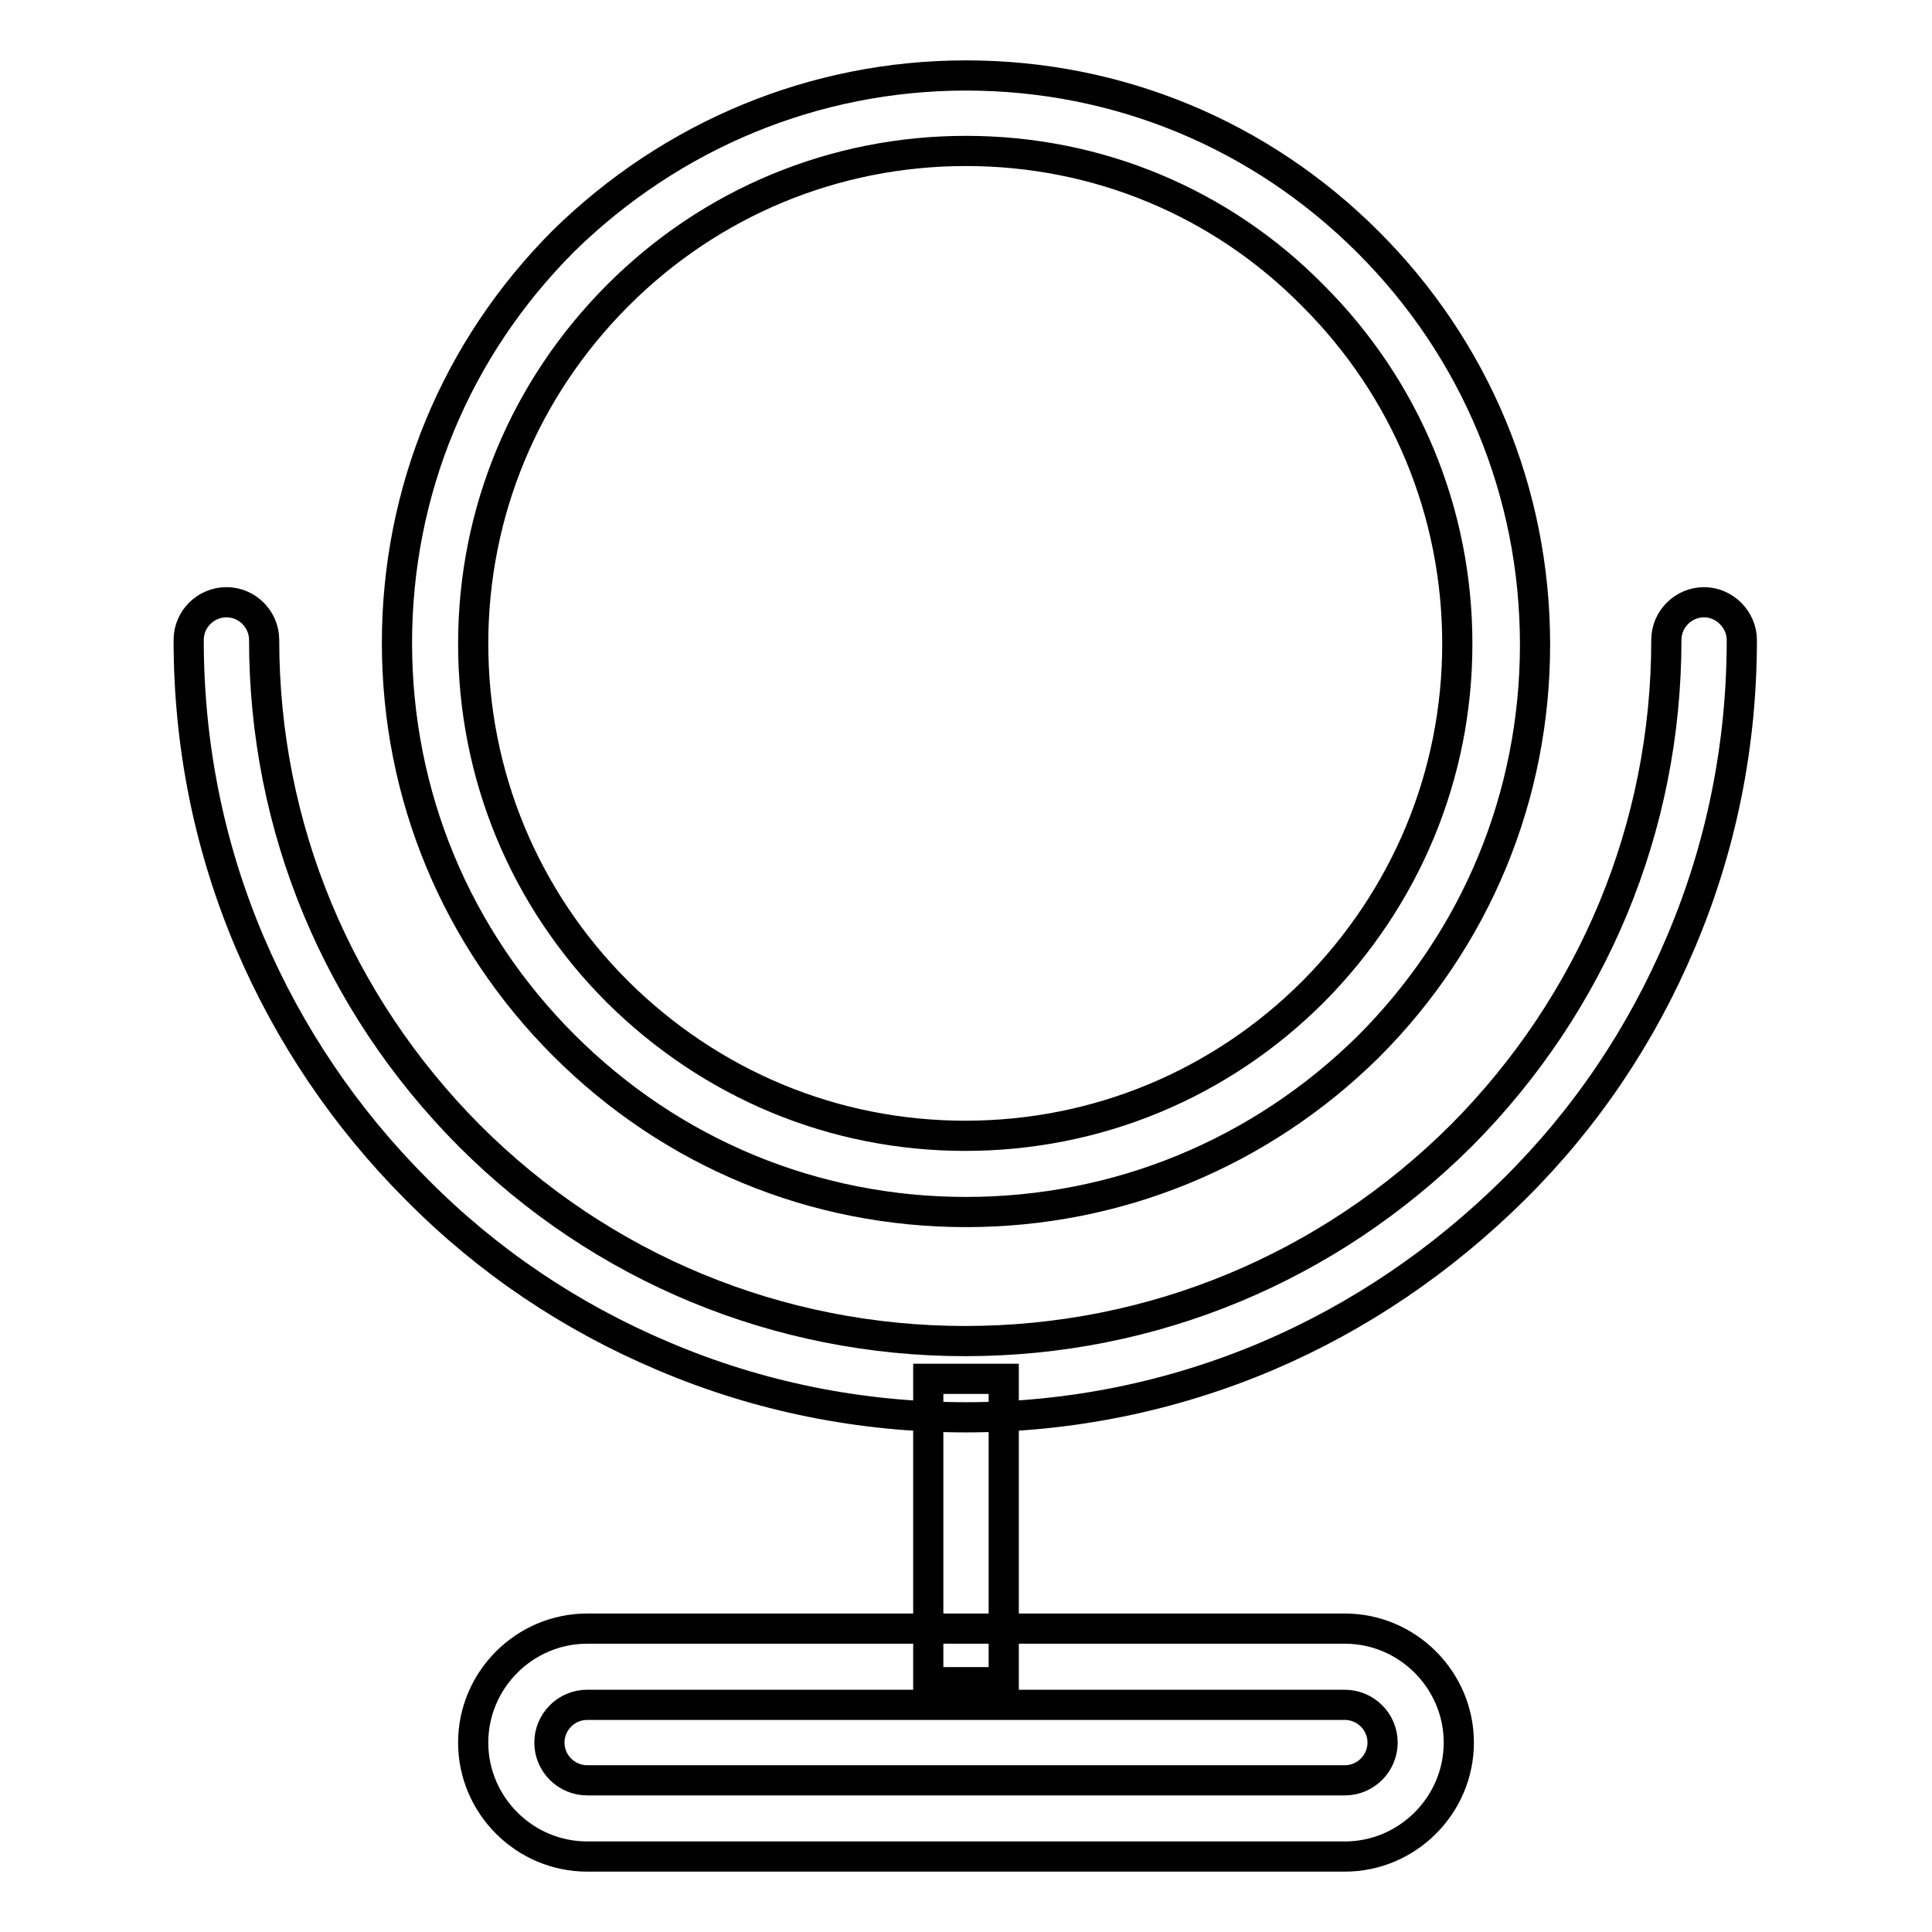
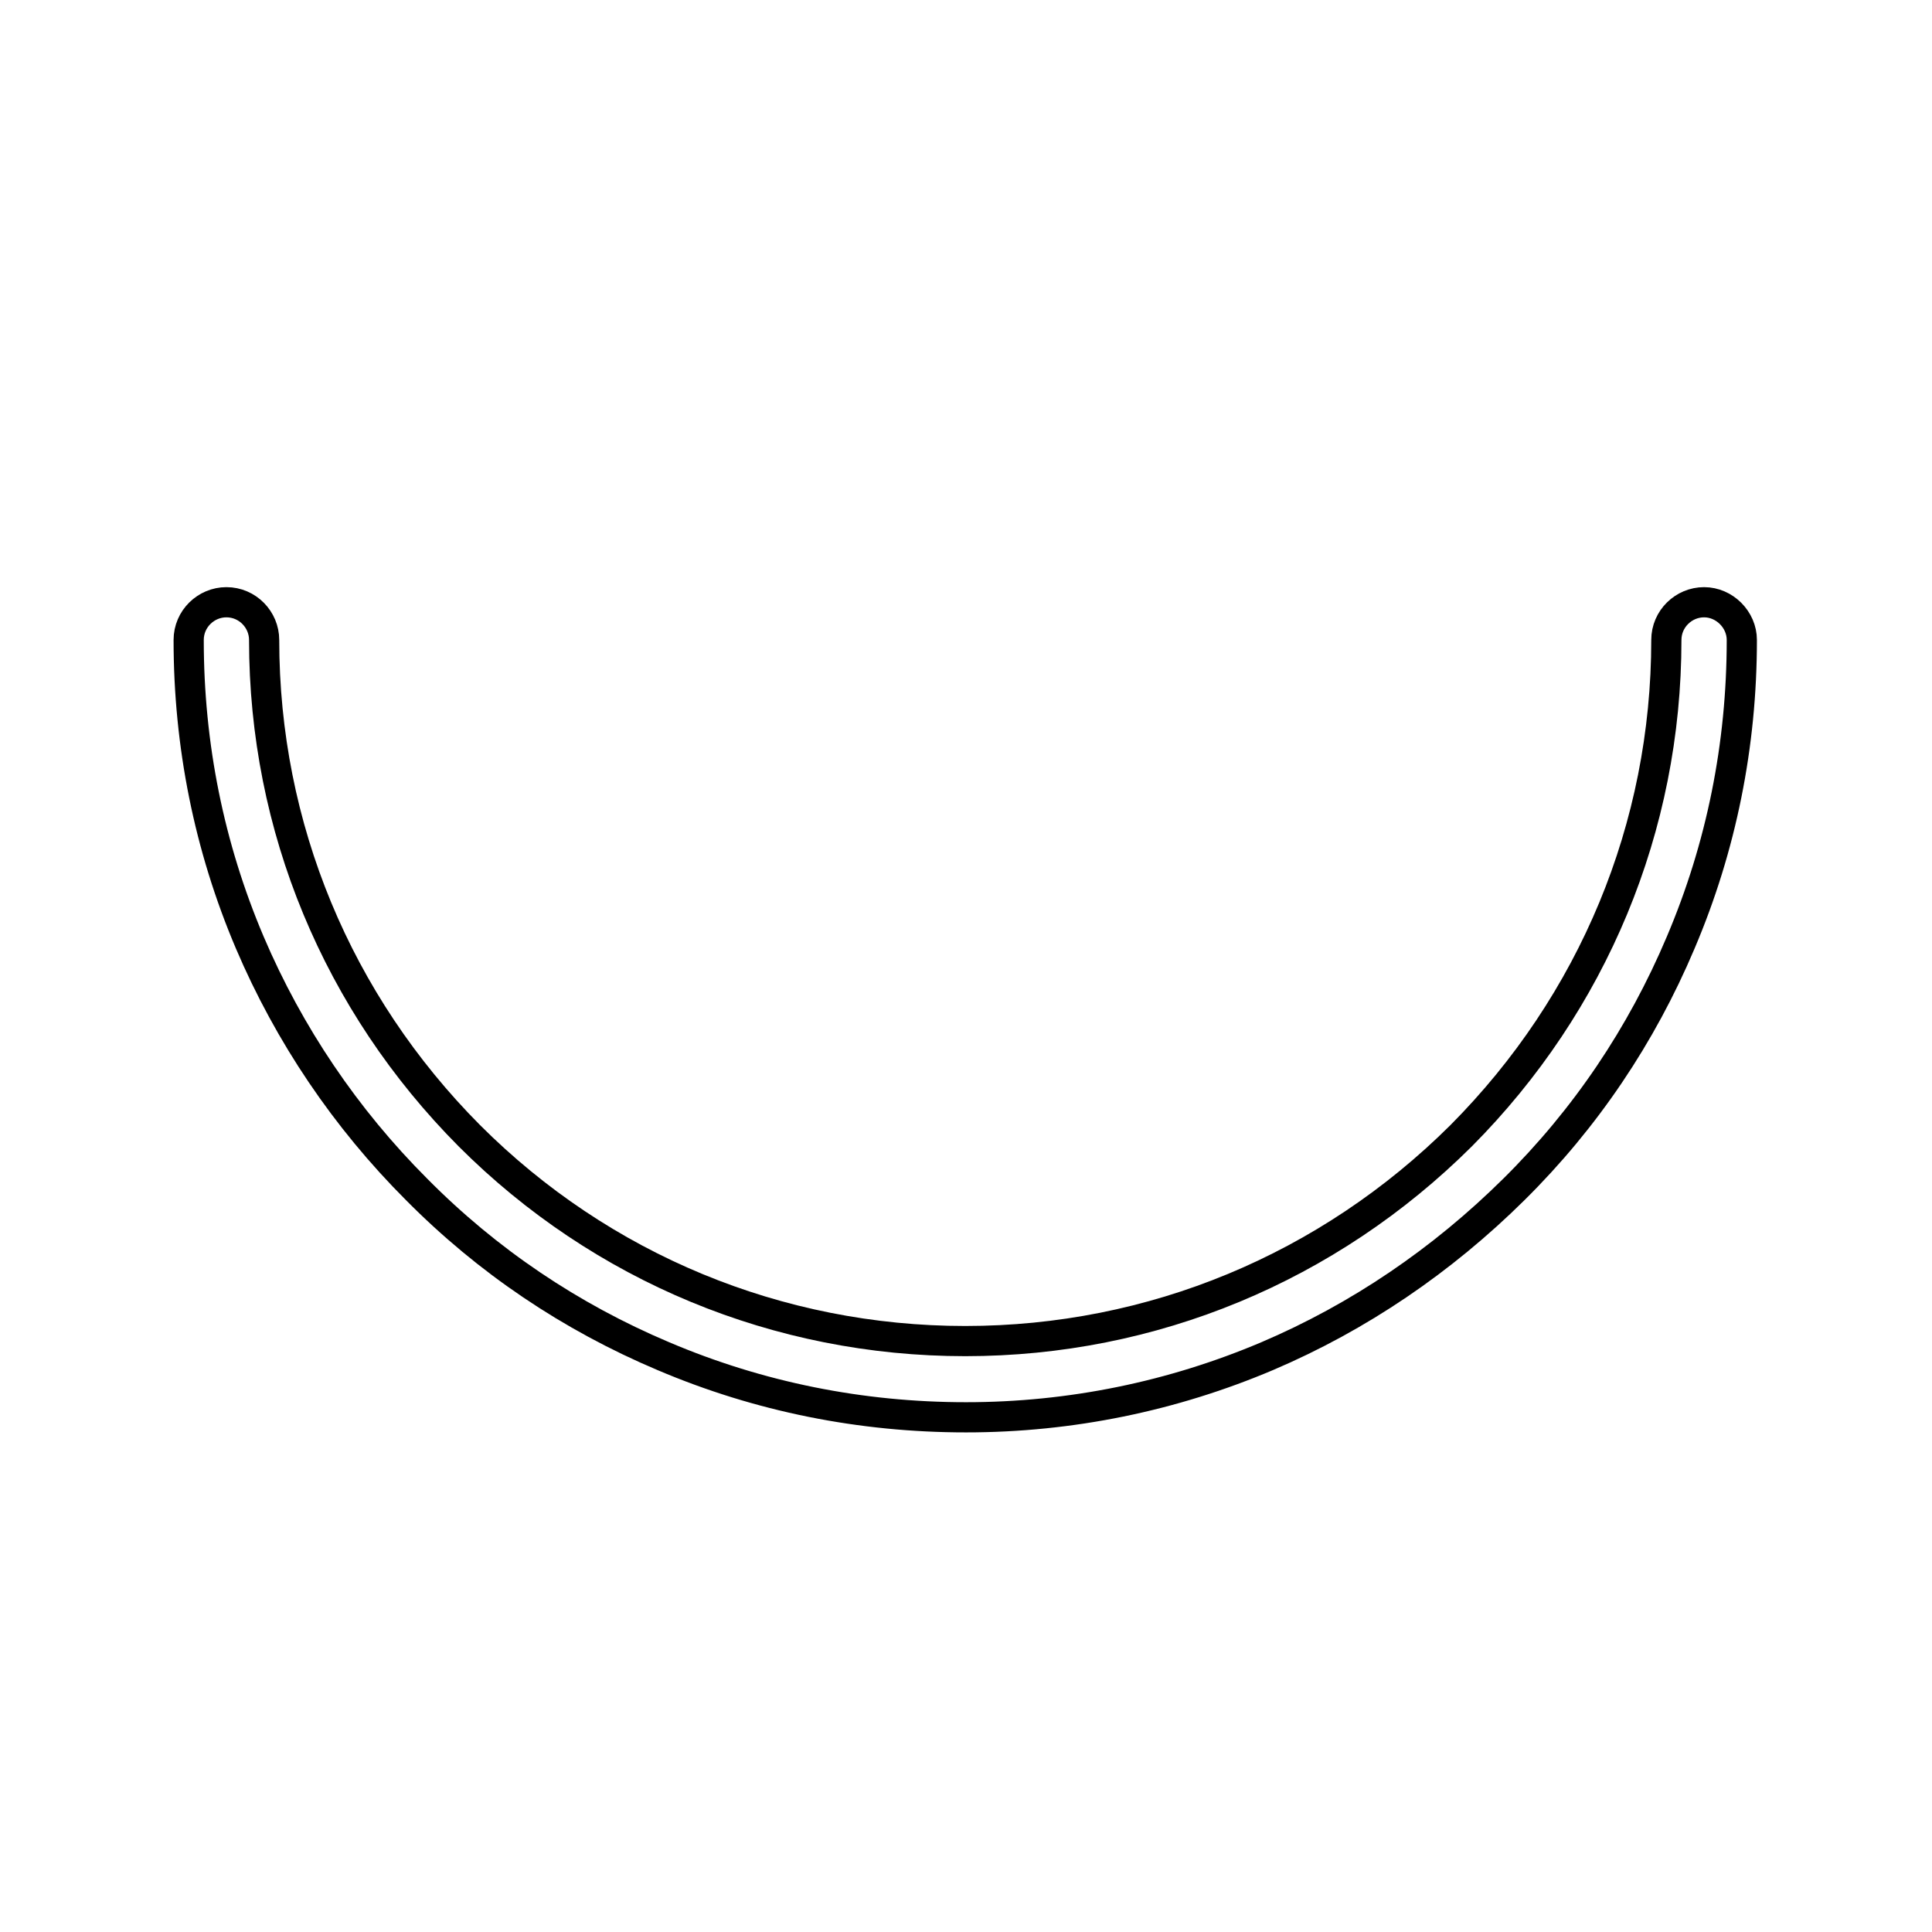
<svg xmlns="http://www.w3.org/2000/svg" version="1.1" x="0px" y="0px" viewBox="0 0 256 256" enable-background="new 0 0 256 256" xml:space="preserve">
  <g>
-     <path stroke-width="4" fill-opacity="0" stroke="#000000" d="M178.2,246H77.8c-8.3,0-15.1-6.8-15.1-15.1c0-8.3,6.8-15.1,15.1-15.1h100.4c8.3,0,15.1,6.8,15.1,15.1 C193.3,239.2,186.5,246,178.2,246z M77.8,225.9c-2.8,0-5,2.3-5,5c0,2.8,2.3,5,5,5h100.4c2.8,0,5-2.3,5-5c0-2.8-2.3-5-5-5H77.8z" />
-     <path stroke-width="4" fill-opacity="0" stroke="#000000" d="M123,182.7h10v40.2h-10V182.7z M128,160.6c-20.1,0-39-7.8-53.3-22.1c-14.2-14.2-22.1-33.1-22.1-53.3 c0-20.1,7.8-39,22.1-53.3C89,17.9,107.9,10,128,10c20.1,0,39,7.8,53.3,22.1c14.2,14.2,22.1,33.1,22.1,53.3c0,20.1-7.8,39-22.1,53.3 C167,152.8,148.1,160.6,128,160.6z M128,20c-17.4,0-33.8,6.8-46.1,19.1C69.5,51.5,62.7,67.9,62.7,85.3s6.8,33.8,19.1,46.1 c12.4,12.3,28.7,19.1,46.1,19.1c17.4,0,33.8-6.8,46.1-19.1c12.3-12.4,19.1-28.7,19.1-46.1s-6.8-33.8-19.1-46.1 C161.8,26.8,145.4,20,128,20z" />
    <path stroke-width="4" fill-opacity="0" stroke="#000000" d="M128,187.8c-13.9,0-27.4-2.7-40.1-8.1c-12.3-5.2-23.3-12.6-32.7-22.1c-9.4-9.4-16.9-20.5-22.1-32.7 c-5.4-12.7-8.1-26.2-8.1-40.1c0-2.8,2.3-5,5-5c2.8,0,5,2.3,5,5c0,24.8,9.7,48.1,27.2,65.7c17.5,17.5,40.9,27.2,65.7,27.2 c24.8,0,48.1-9.7,65.7-27.2c17.5-17.6,27.2-40.9,27.2-65.7c0-2.8,2.3-5,5-5s5,2.3,5,5c0,13.9-2.7,27.4-8.1,40.1 c-5.2,12.3-12.6,23.3-22.1,32.7c-9.5,9.4-20.5,16.9-32.7,22.1C155.4,185,141.9,187.8,128,187.8z" />
  </g>
</svg>